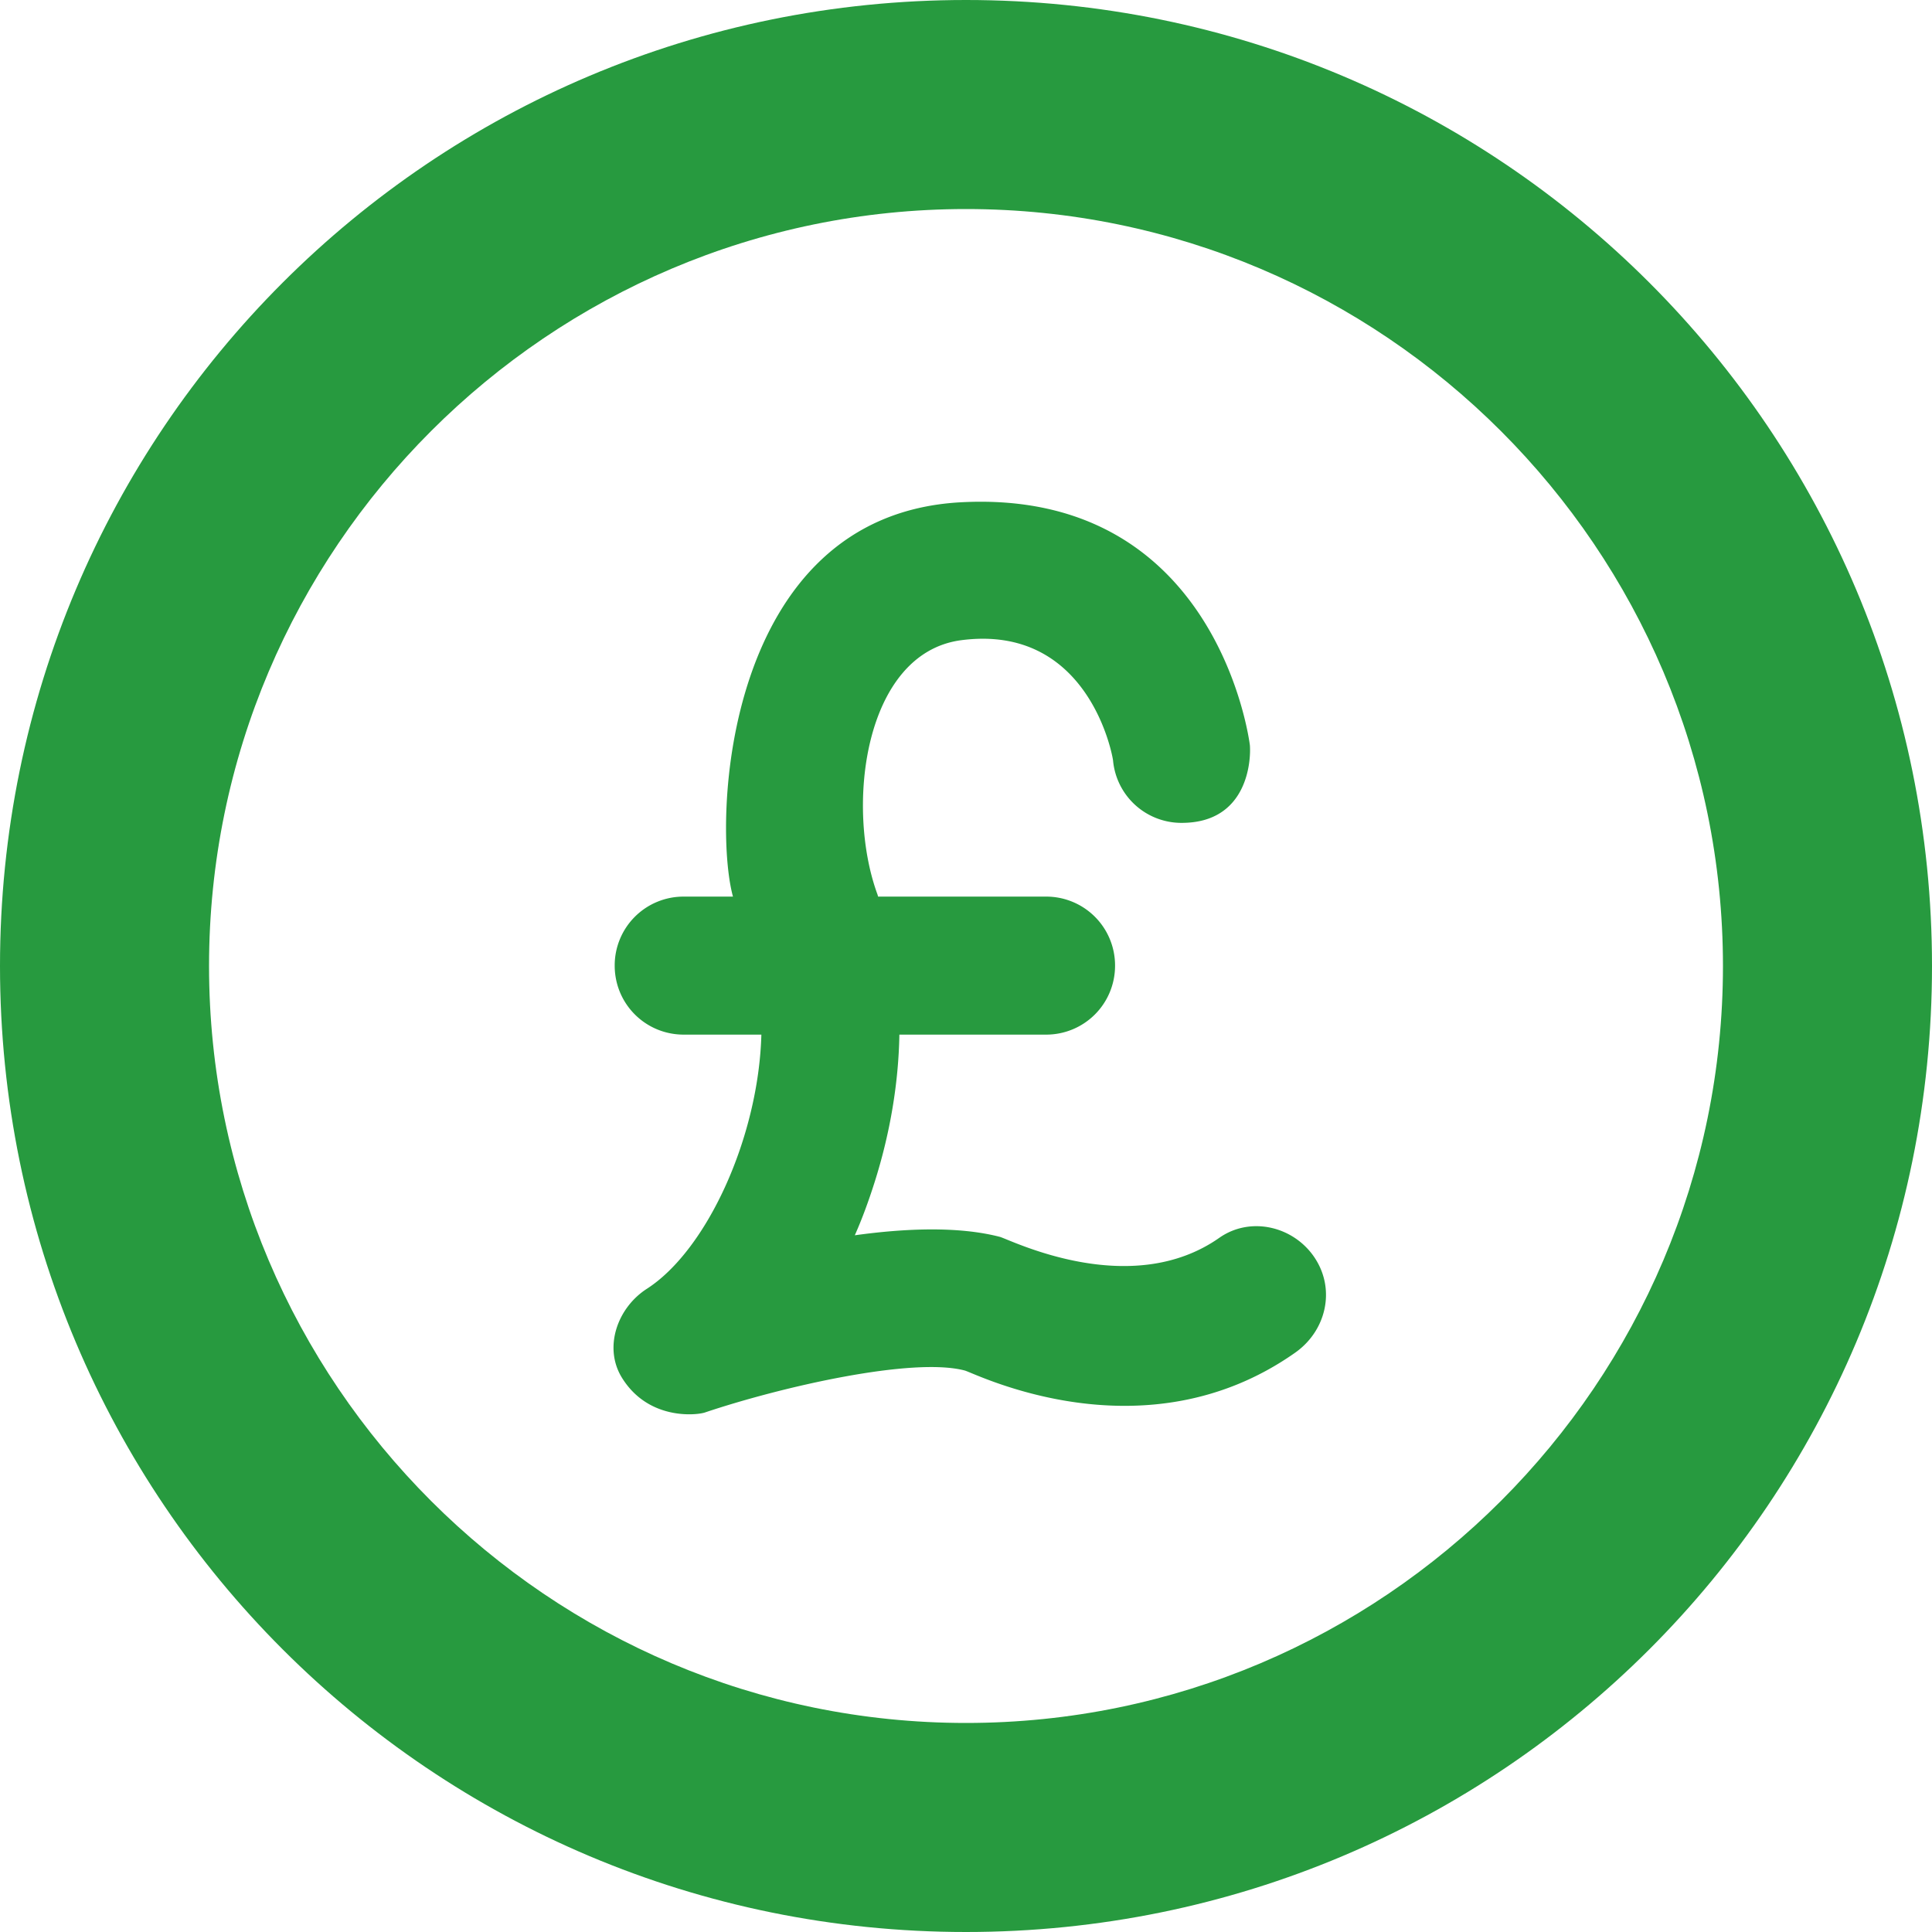
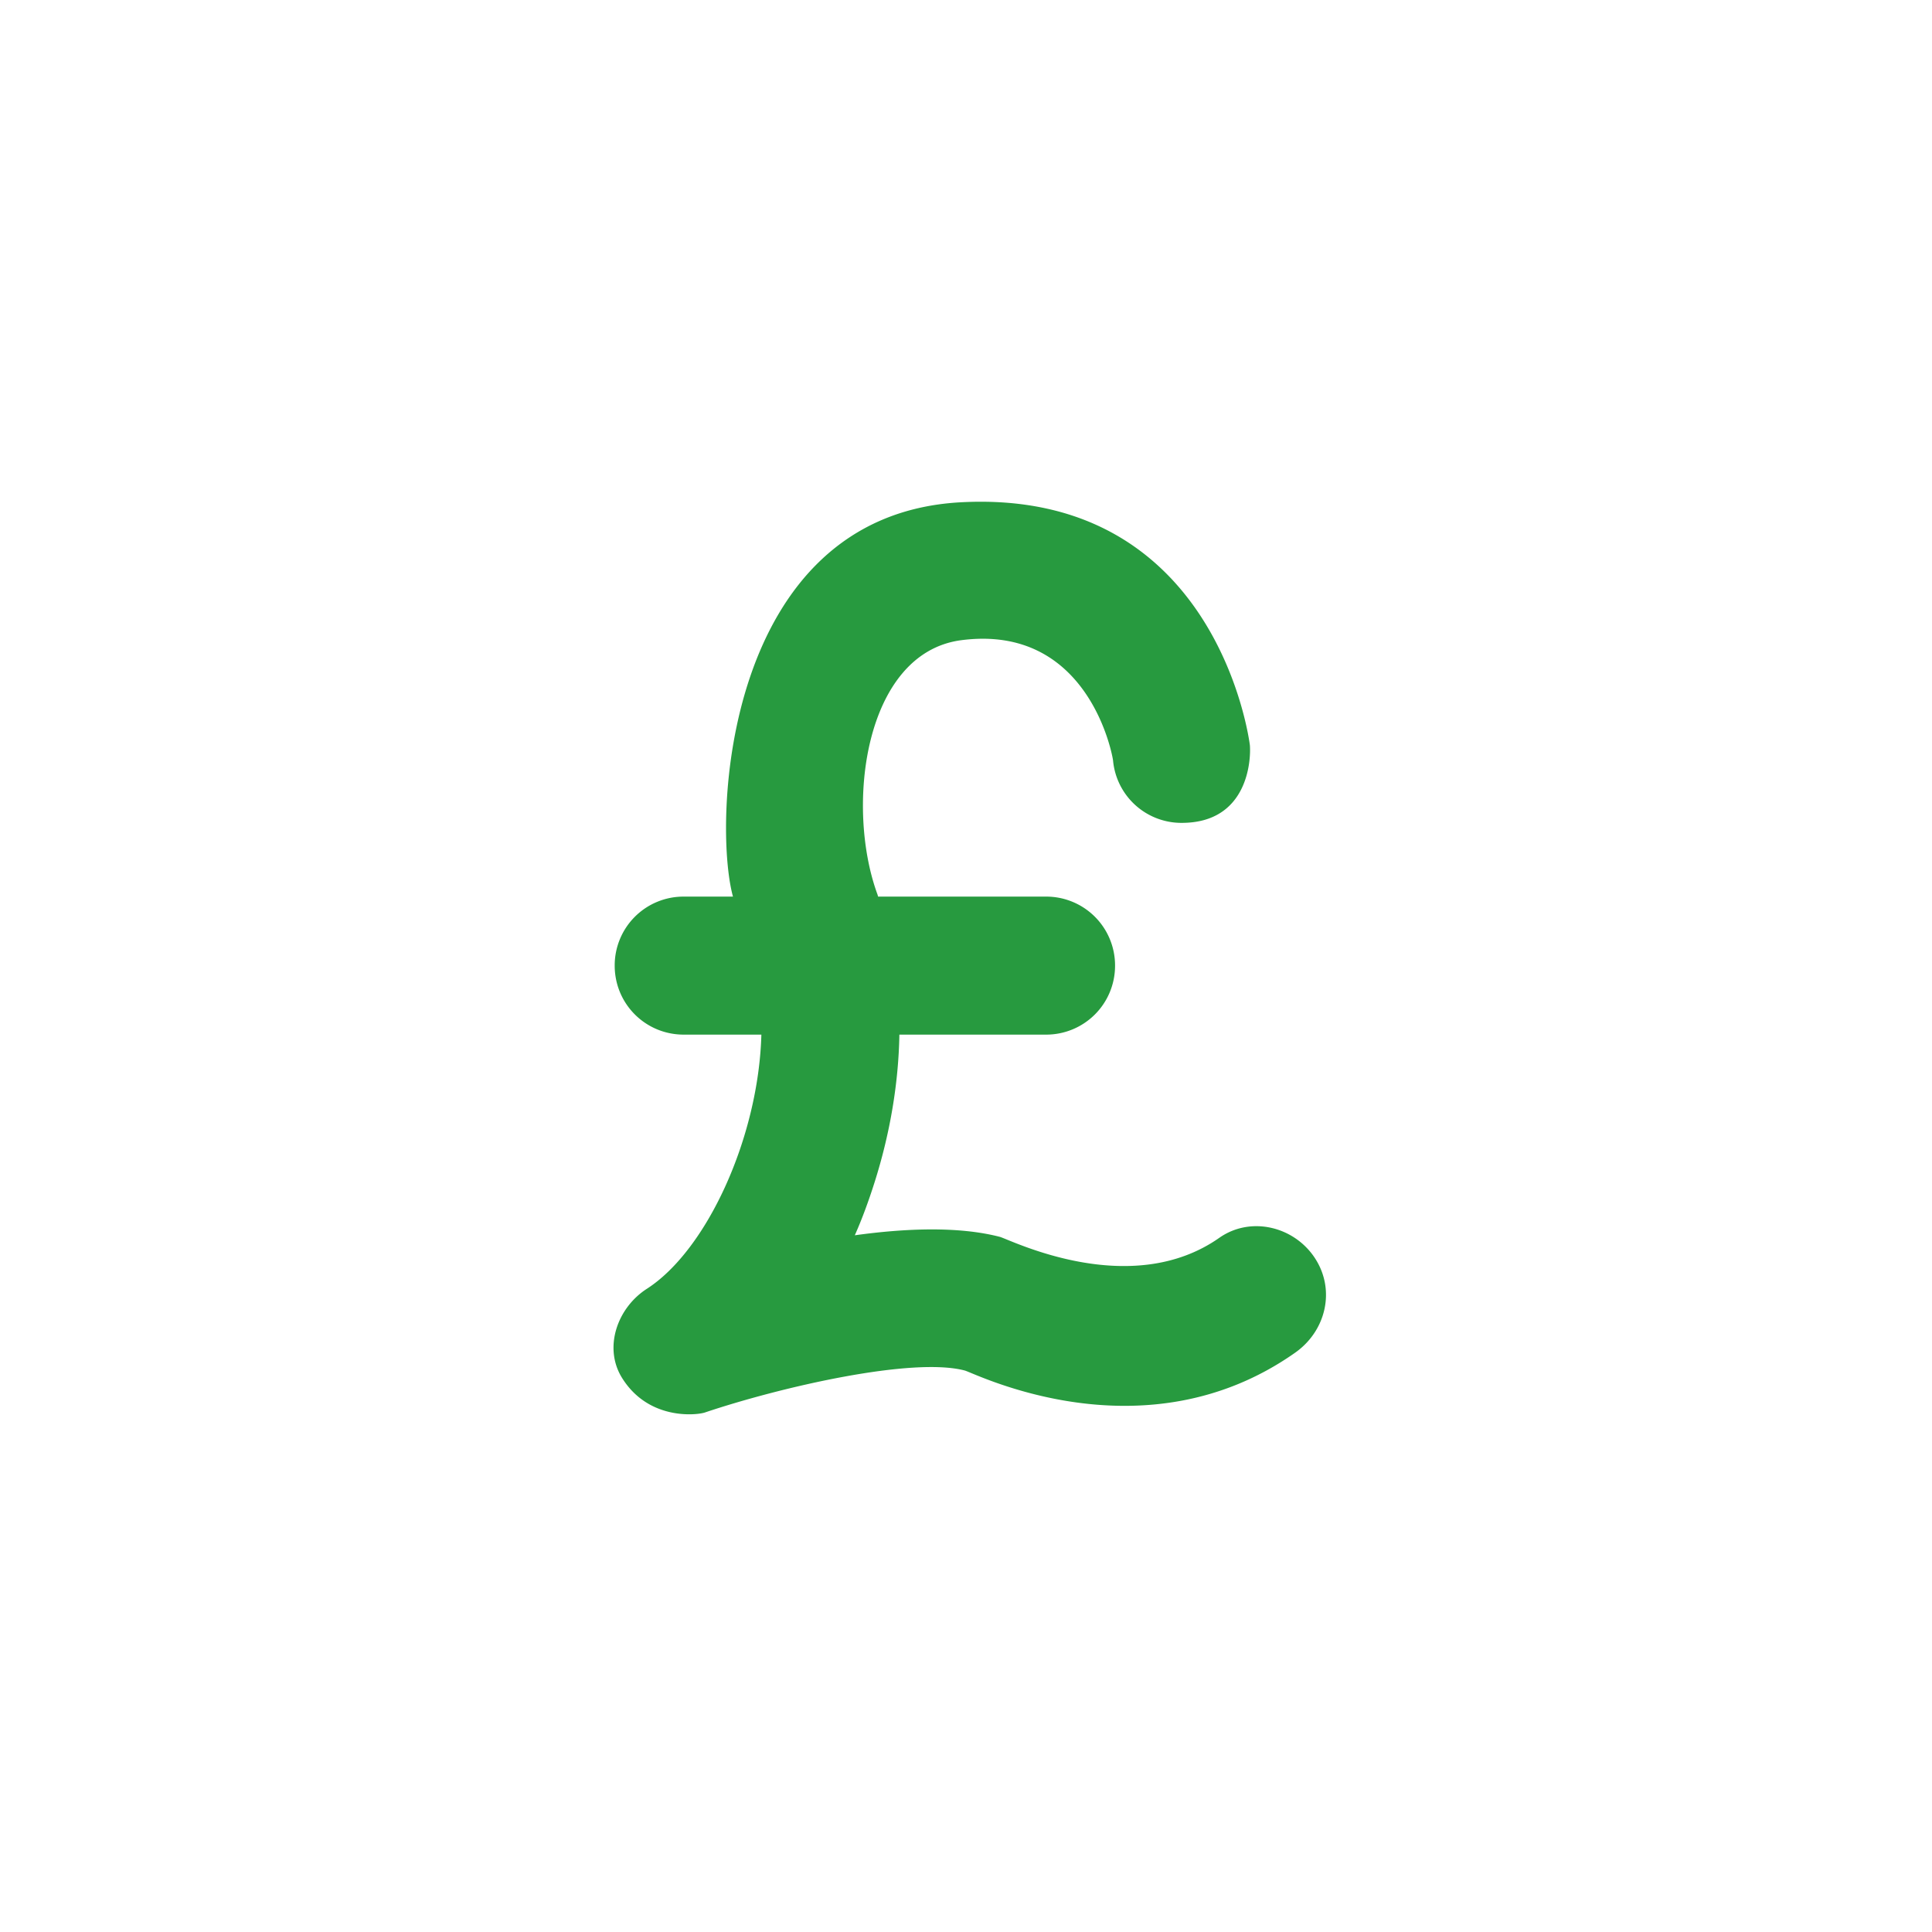
<svg xmlns="http://www.w3.org/2000/svg" width="60" height="60" viewBox="0 0 60 60">
  <title>icon_coin</title>
  <g fill="#279A3F" fill-rule="nonzero">
-     <path d="M30 0C13.408 0 0 13.408 0 30s13.408 30 30 30 30-13.408 30-30S46.592 0 30 0zm0 53.508C17.043 53.508 6.492 42.957 6.492 30 6.492 17.043 17.043 6.492 30 6.492c12.957 0 23.508 10.551 23.508 23.508 0 12.957-10.551 23.508-23.508 23.508z" />
    <path d="M40.837 39.073c-.65-.991-1.996-1.31-2.964-.636-2.767 1.947-6.477.073-6.82-.025-1.273-.33-2.914-.27-4.506-.049.233-.526.429-1.065.612-1.64.49-1.543.747-3.11.772-4.592h4.555a2.137 2.137 0 0 0 2.143-2.143 2.137 2.137 0 0 0-2.143-2.143h-5.217c0-.012-.012-.037-.012-.05-1.016-2.742-.416-7.493 2.572-7.91 3.991-.538 4.726 3.6 4.738 3.735a2.132 2.132 0 0 0 2.131 1.935c2.07 0 2.155-1.971 2.118-2.412-.024-.196-1.053-7.984-9-7.543-7.334.416-7.69 9.918-7.053 12.245h-1.53a2.137 2.137 0 0 0-2.143 2.143c0 1.188.955 2.143 2.143 2.143h2.412c-.086 3.183-1.69 6.698-3.563 7.898-.906.587-1.335 1.8-.784 2.73.833 1.384 2.388 1.188 2.608 1.102 2.376-.796 6.44-1.726 8.057-1.298.319.086 5.547 2.743 10.237-.539.98-.673 1.286-1.959.637-2.95z" />
  </g>
</svg>